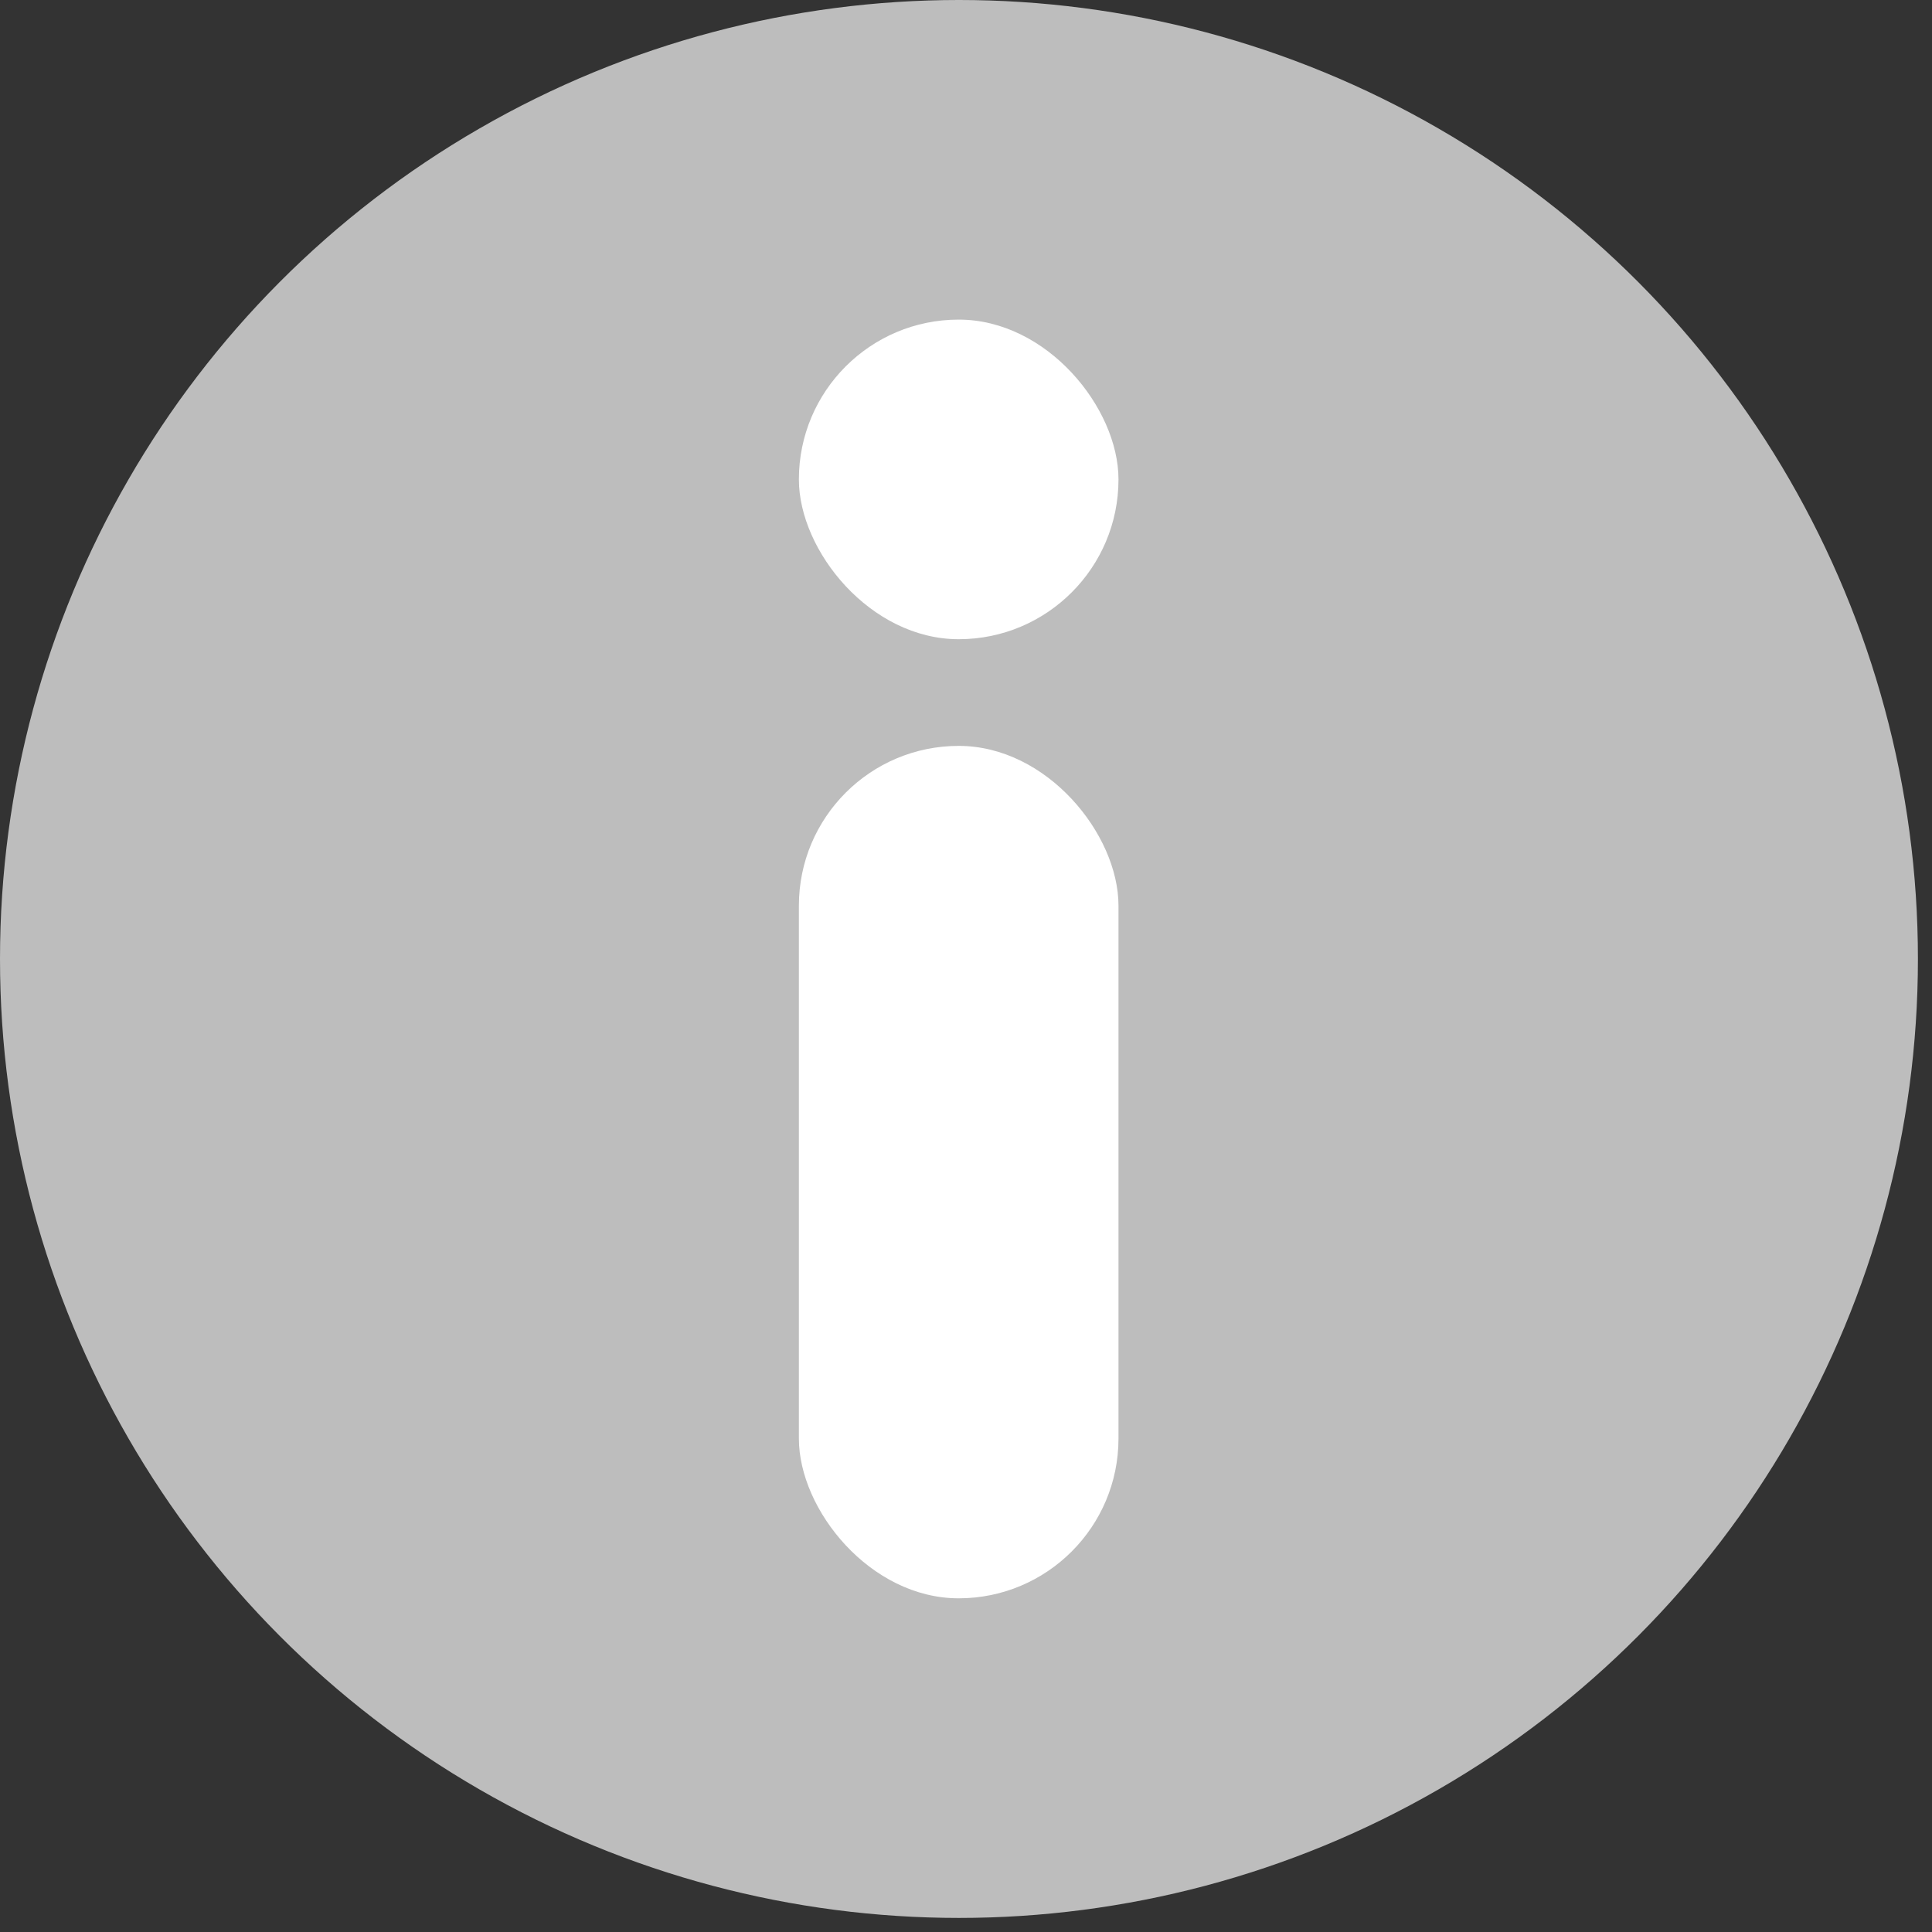
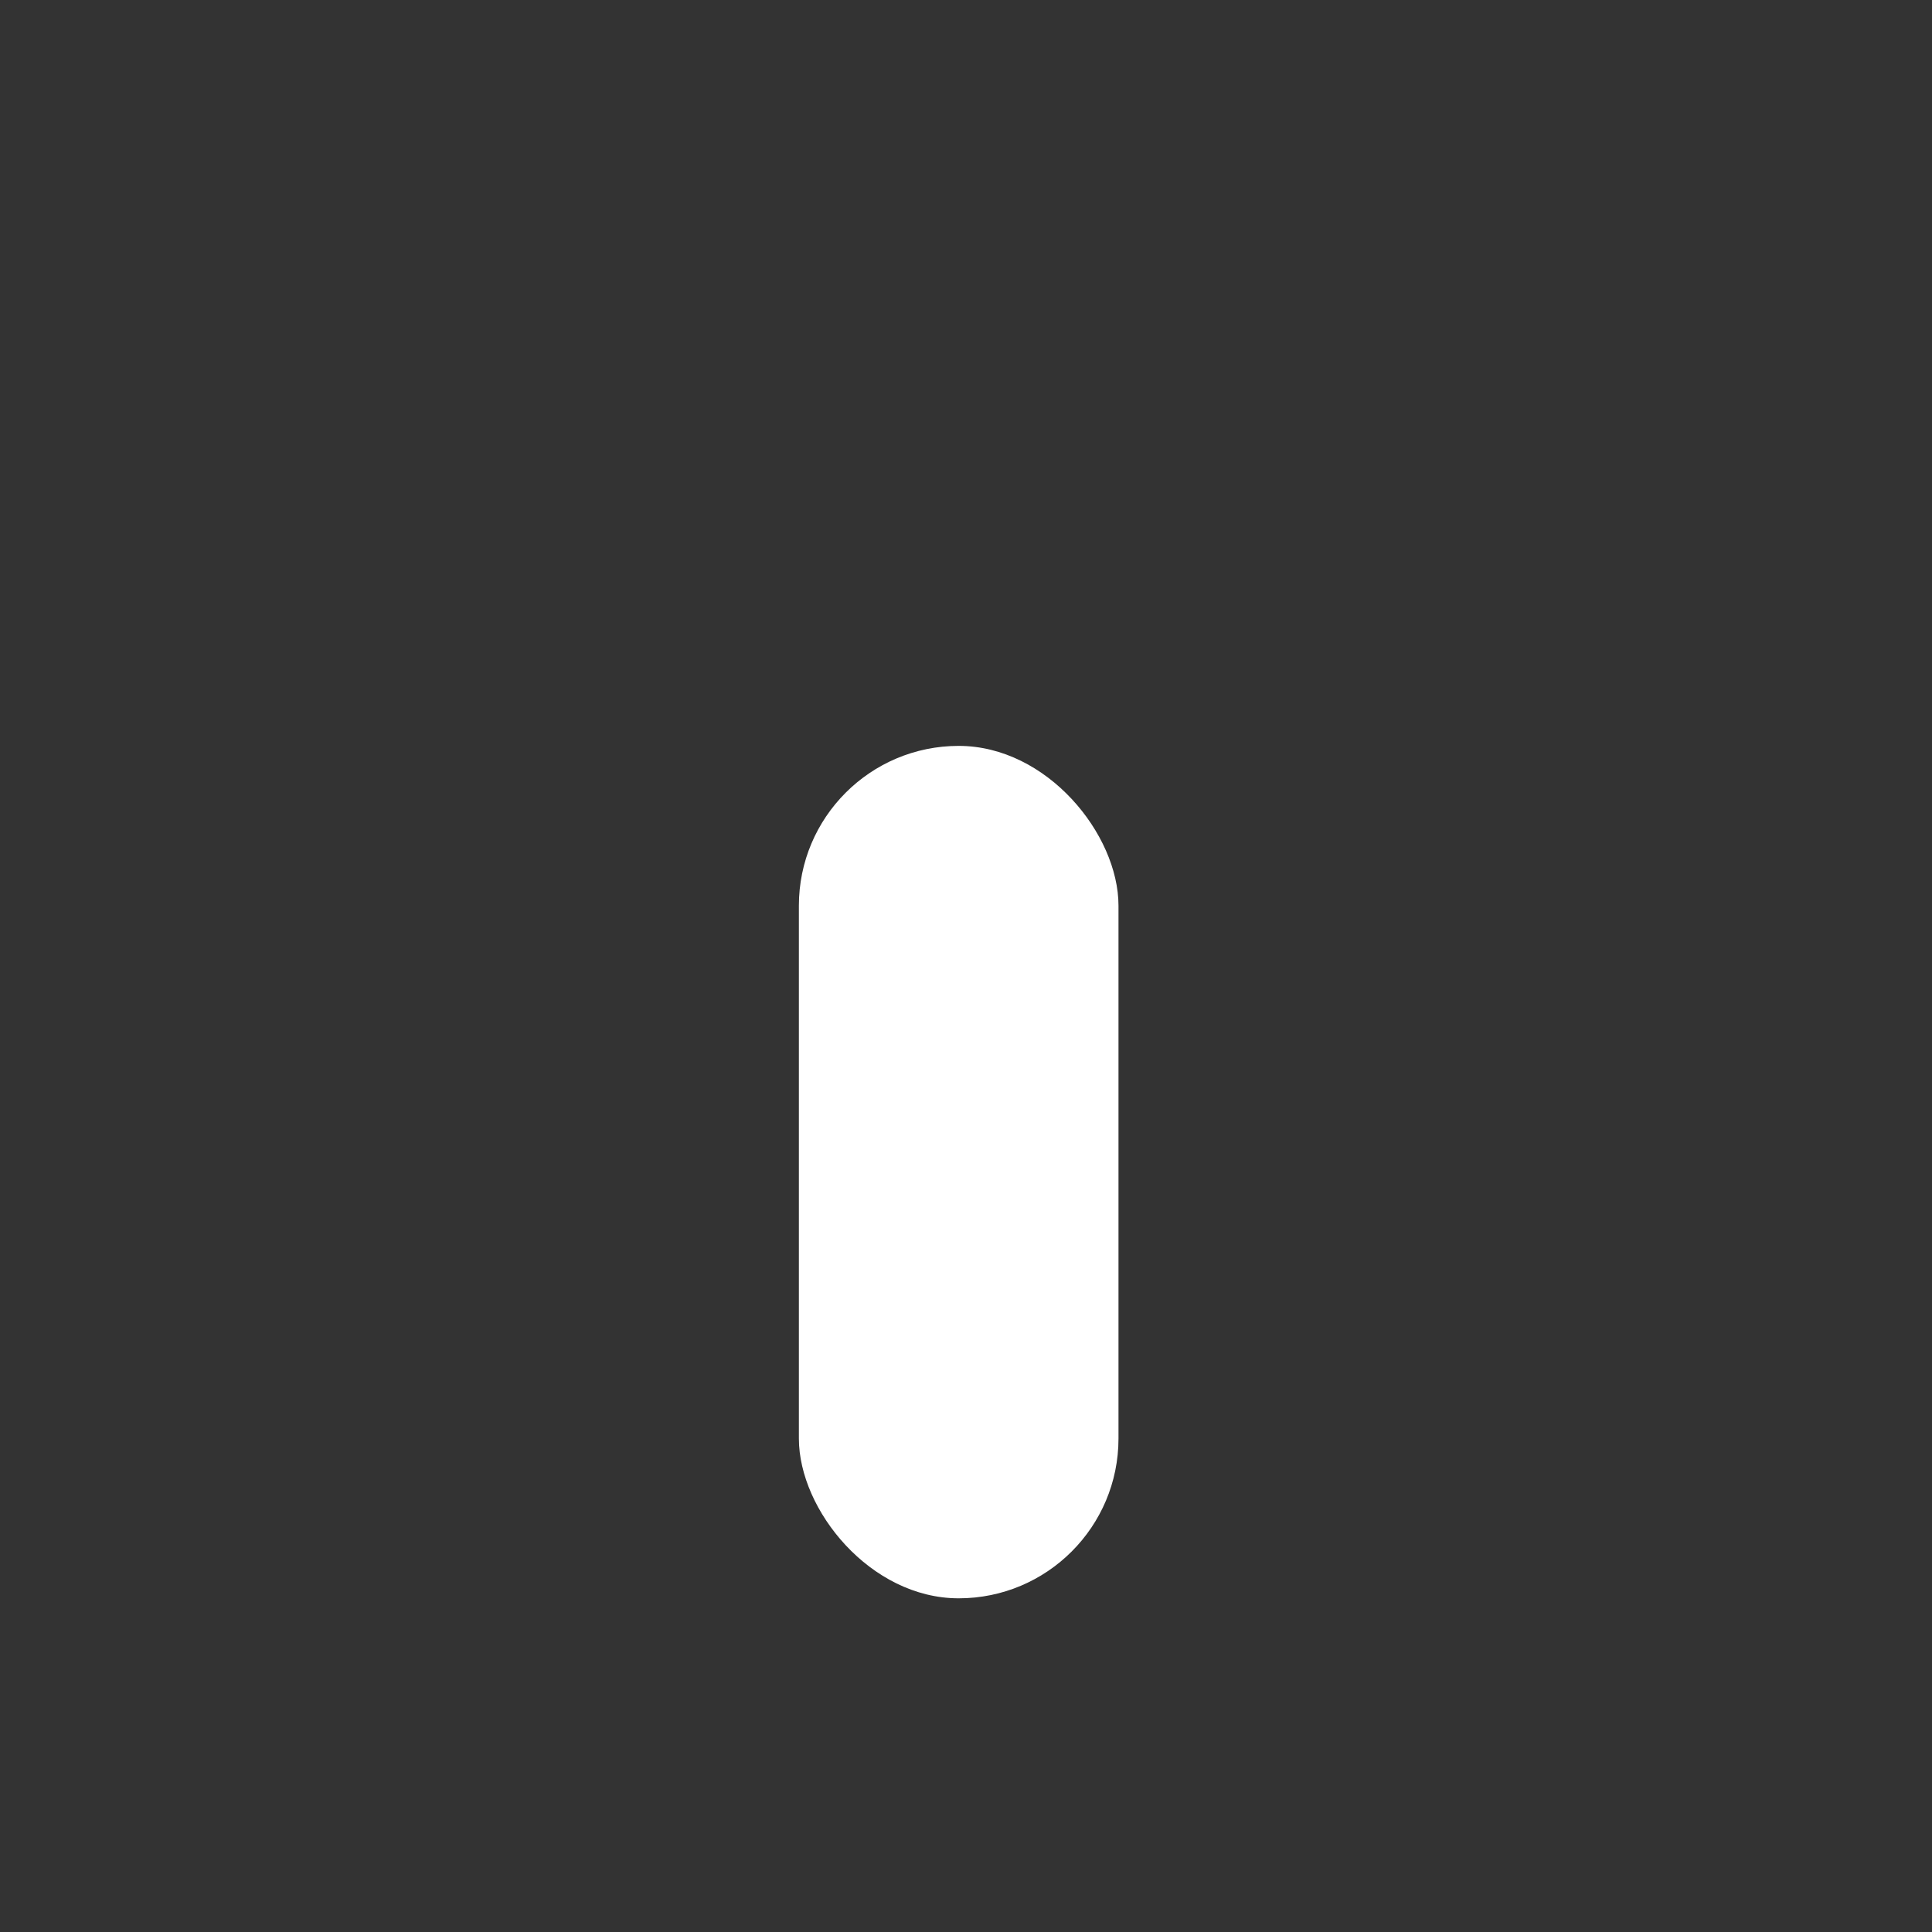
<svg xmlns="http://www.w3.org/2000/svg" fill="none" height="100%" overflow="visible" preserveAspectRatio="none" style="display: block;" viewBox="0 0 14 14" width="100%">
  <rect x="0" y="0" width="14" height="14" fill="#333333" stroke="none" />
  <g id="Group 2020">
-     <circle cx="6.949" cy="6.949" fill="#BDBDBD" id="Ellipse 16" r="6.949" />
    <g id="Group 5">
      <rect fill="white" height="6.177" id="Rectangle 8" rx="1.158" width="2.316" x="5.789" y="5.405" />
-       <rect fill="white" height="2.316" id="Rectangle 9" rx="1.158" width="2.316" x="5.789" y="2.316" />
    </g>
  </g>
</svg>